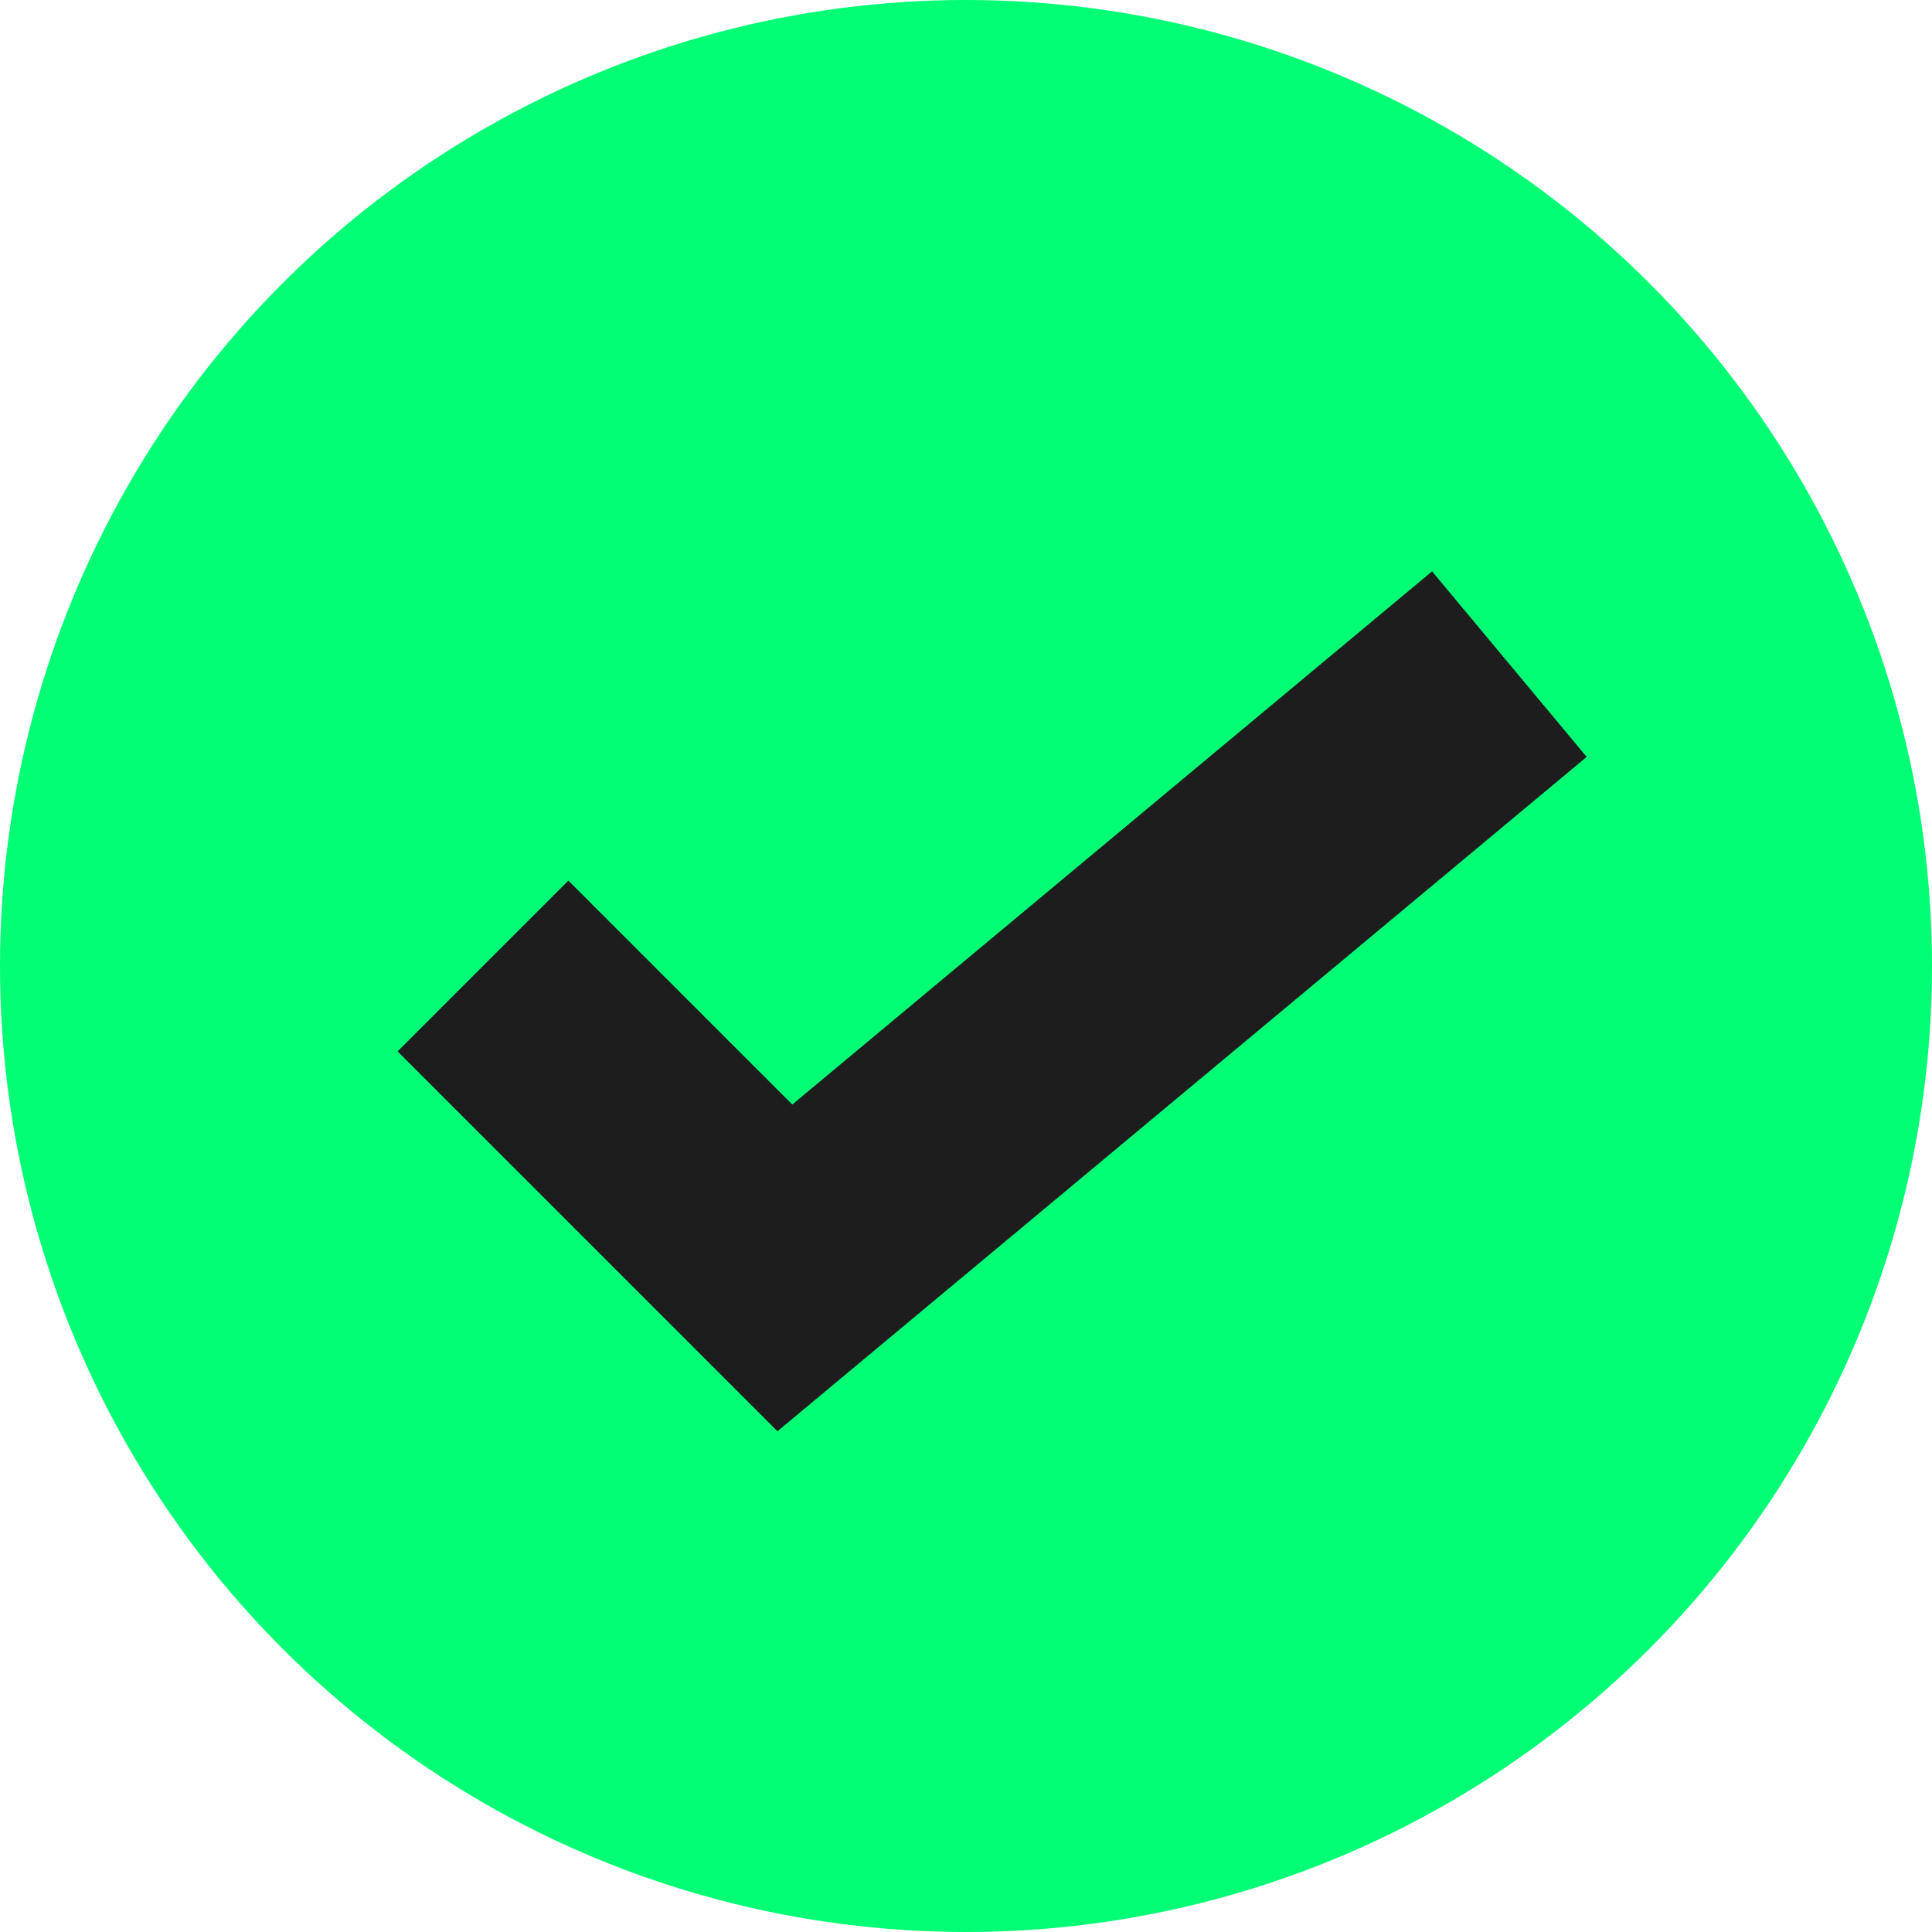
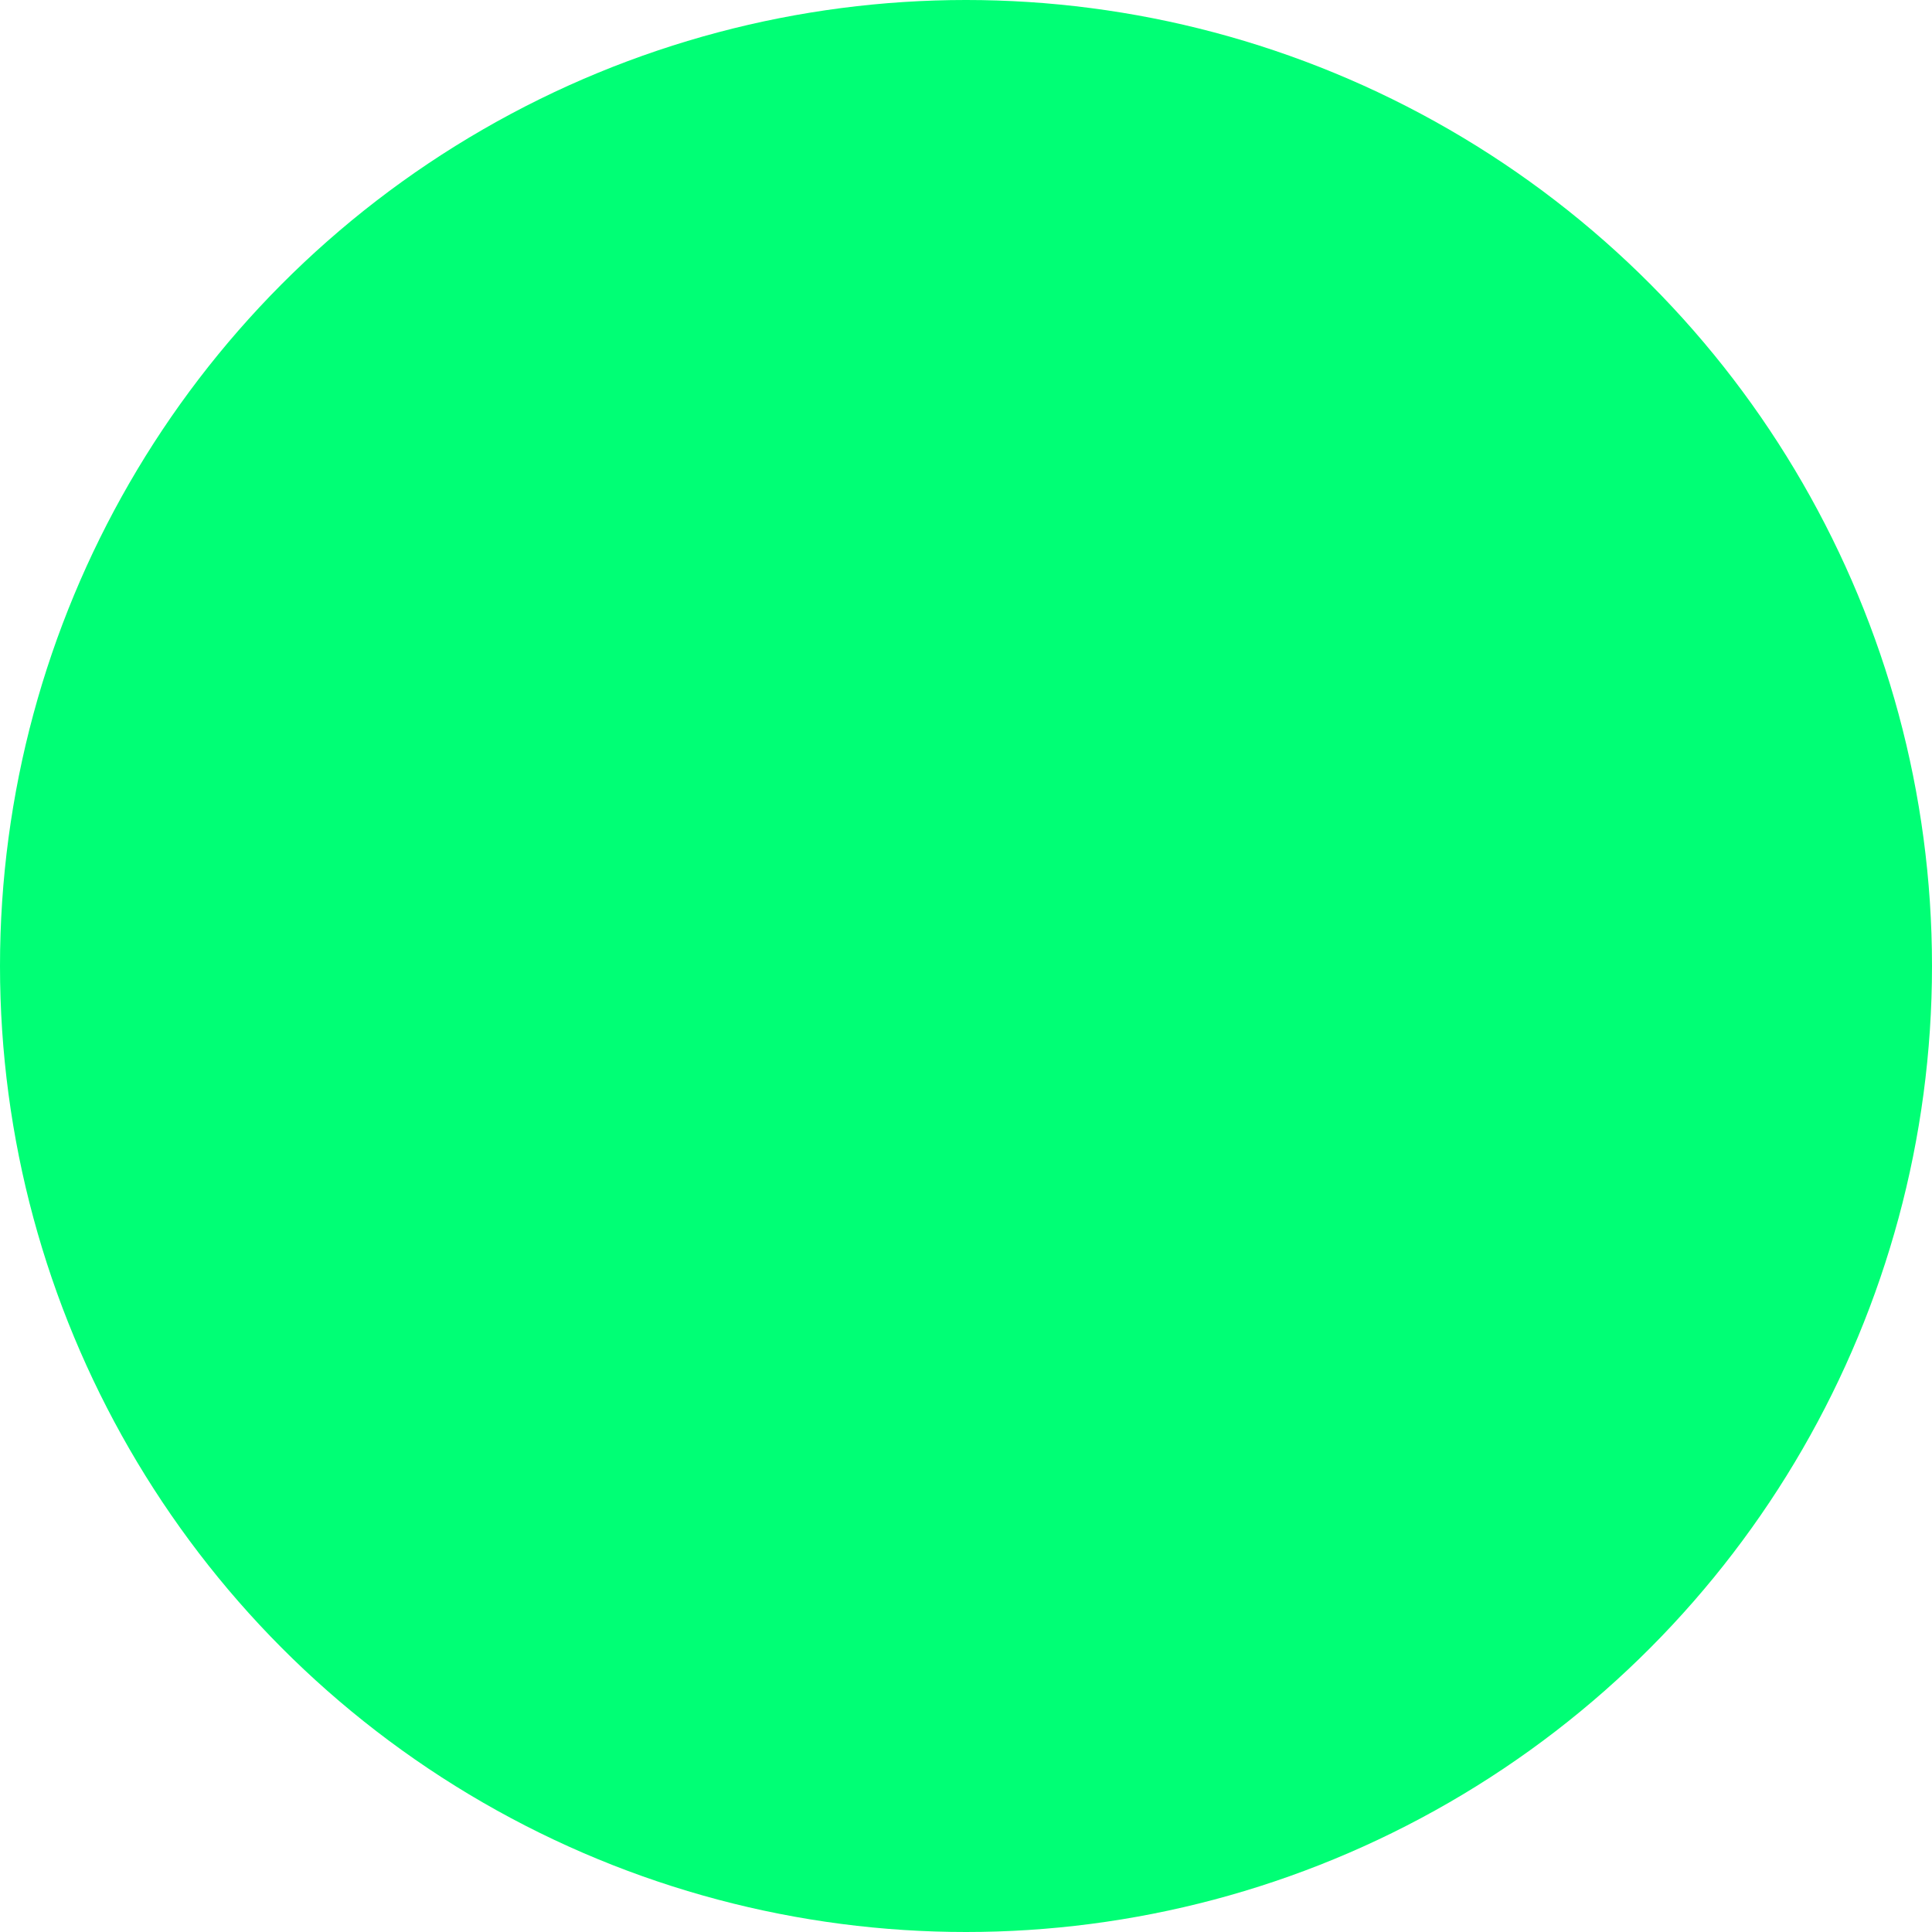
<svg xmlns="http://www.w3.org/2000/svg" fill="none" height="100%" overflow="visible" preserveAspectRatio="none" style="display: block;" viewBox="0 0 16 16" width="100%">
  <g id="Correct">
    <circle cx="8" cy="8" fill="#00FF75" id="Ellipse 1" r="8" />
-     <path d="M4 8L6.5 10.5L12.5 5.5" id="Vector 9" stroke="#1D1D1D" stroke-width="2" />
  </g>
</svg>